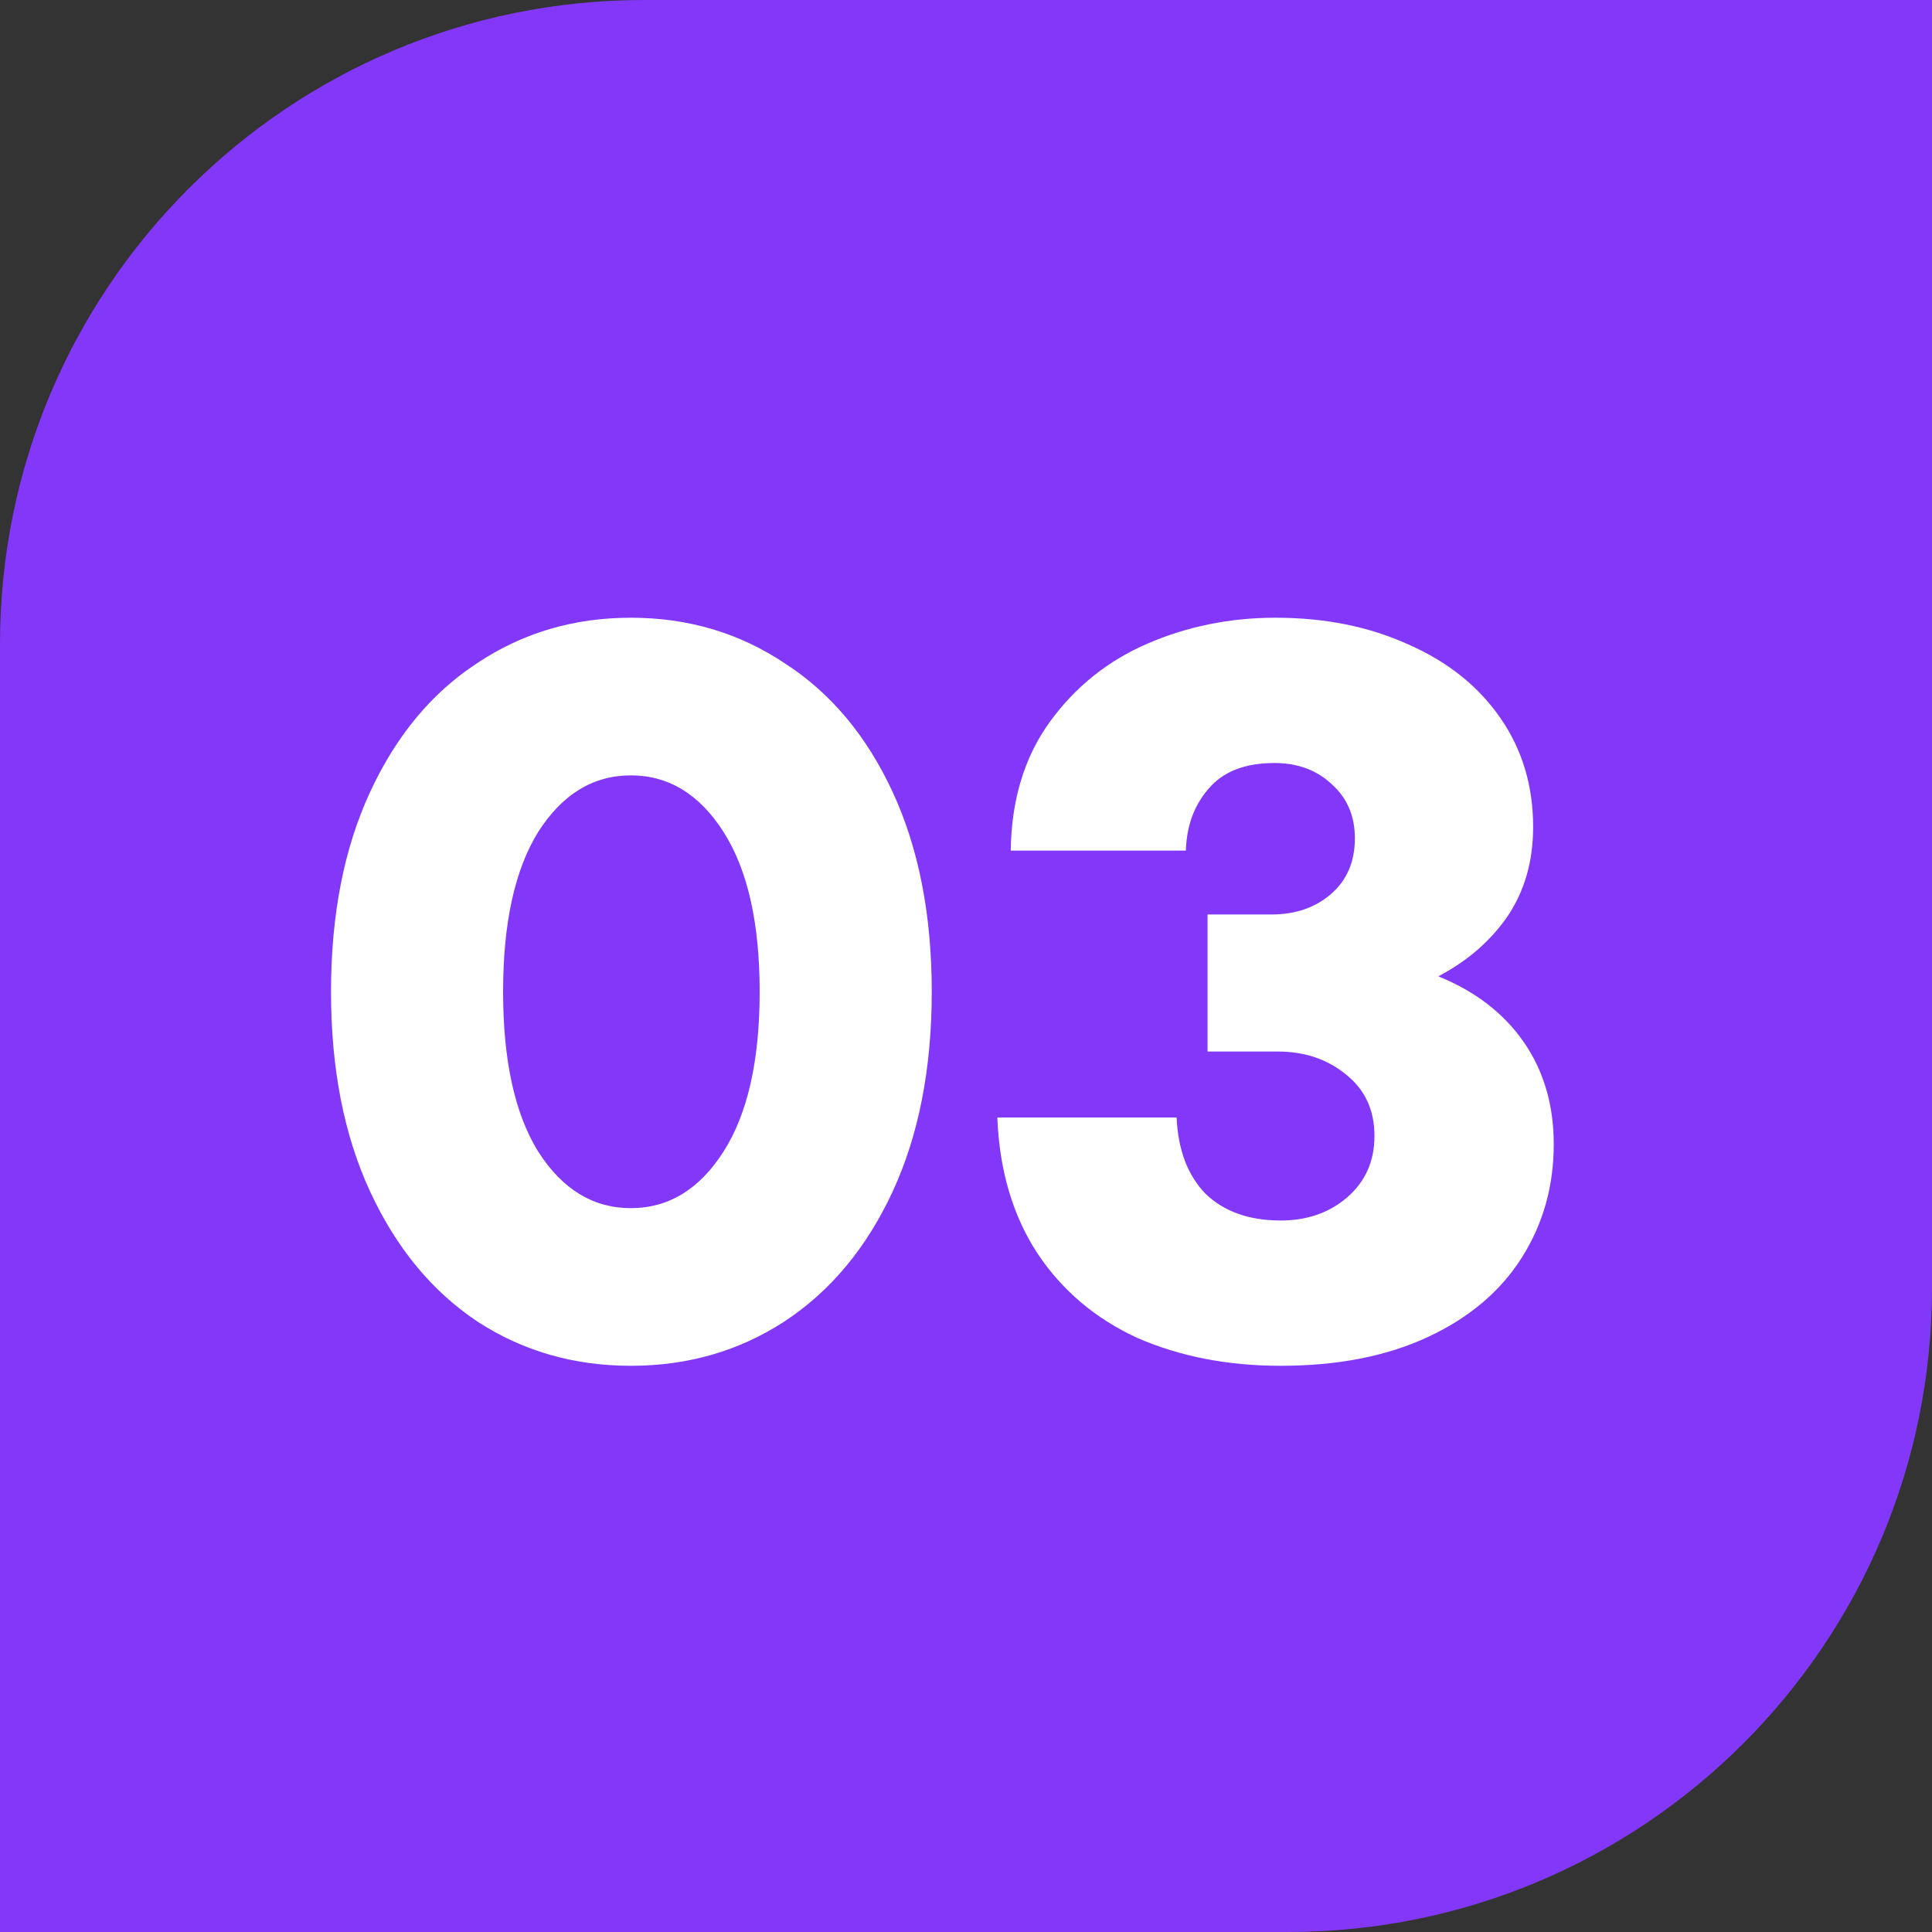
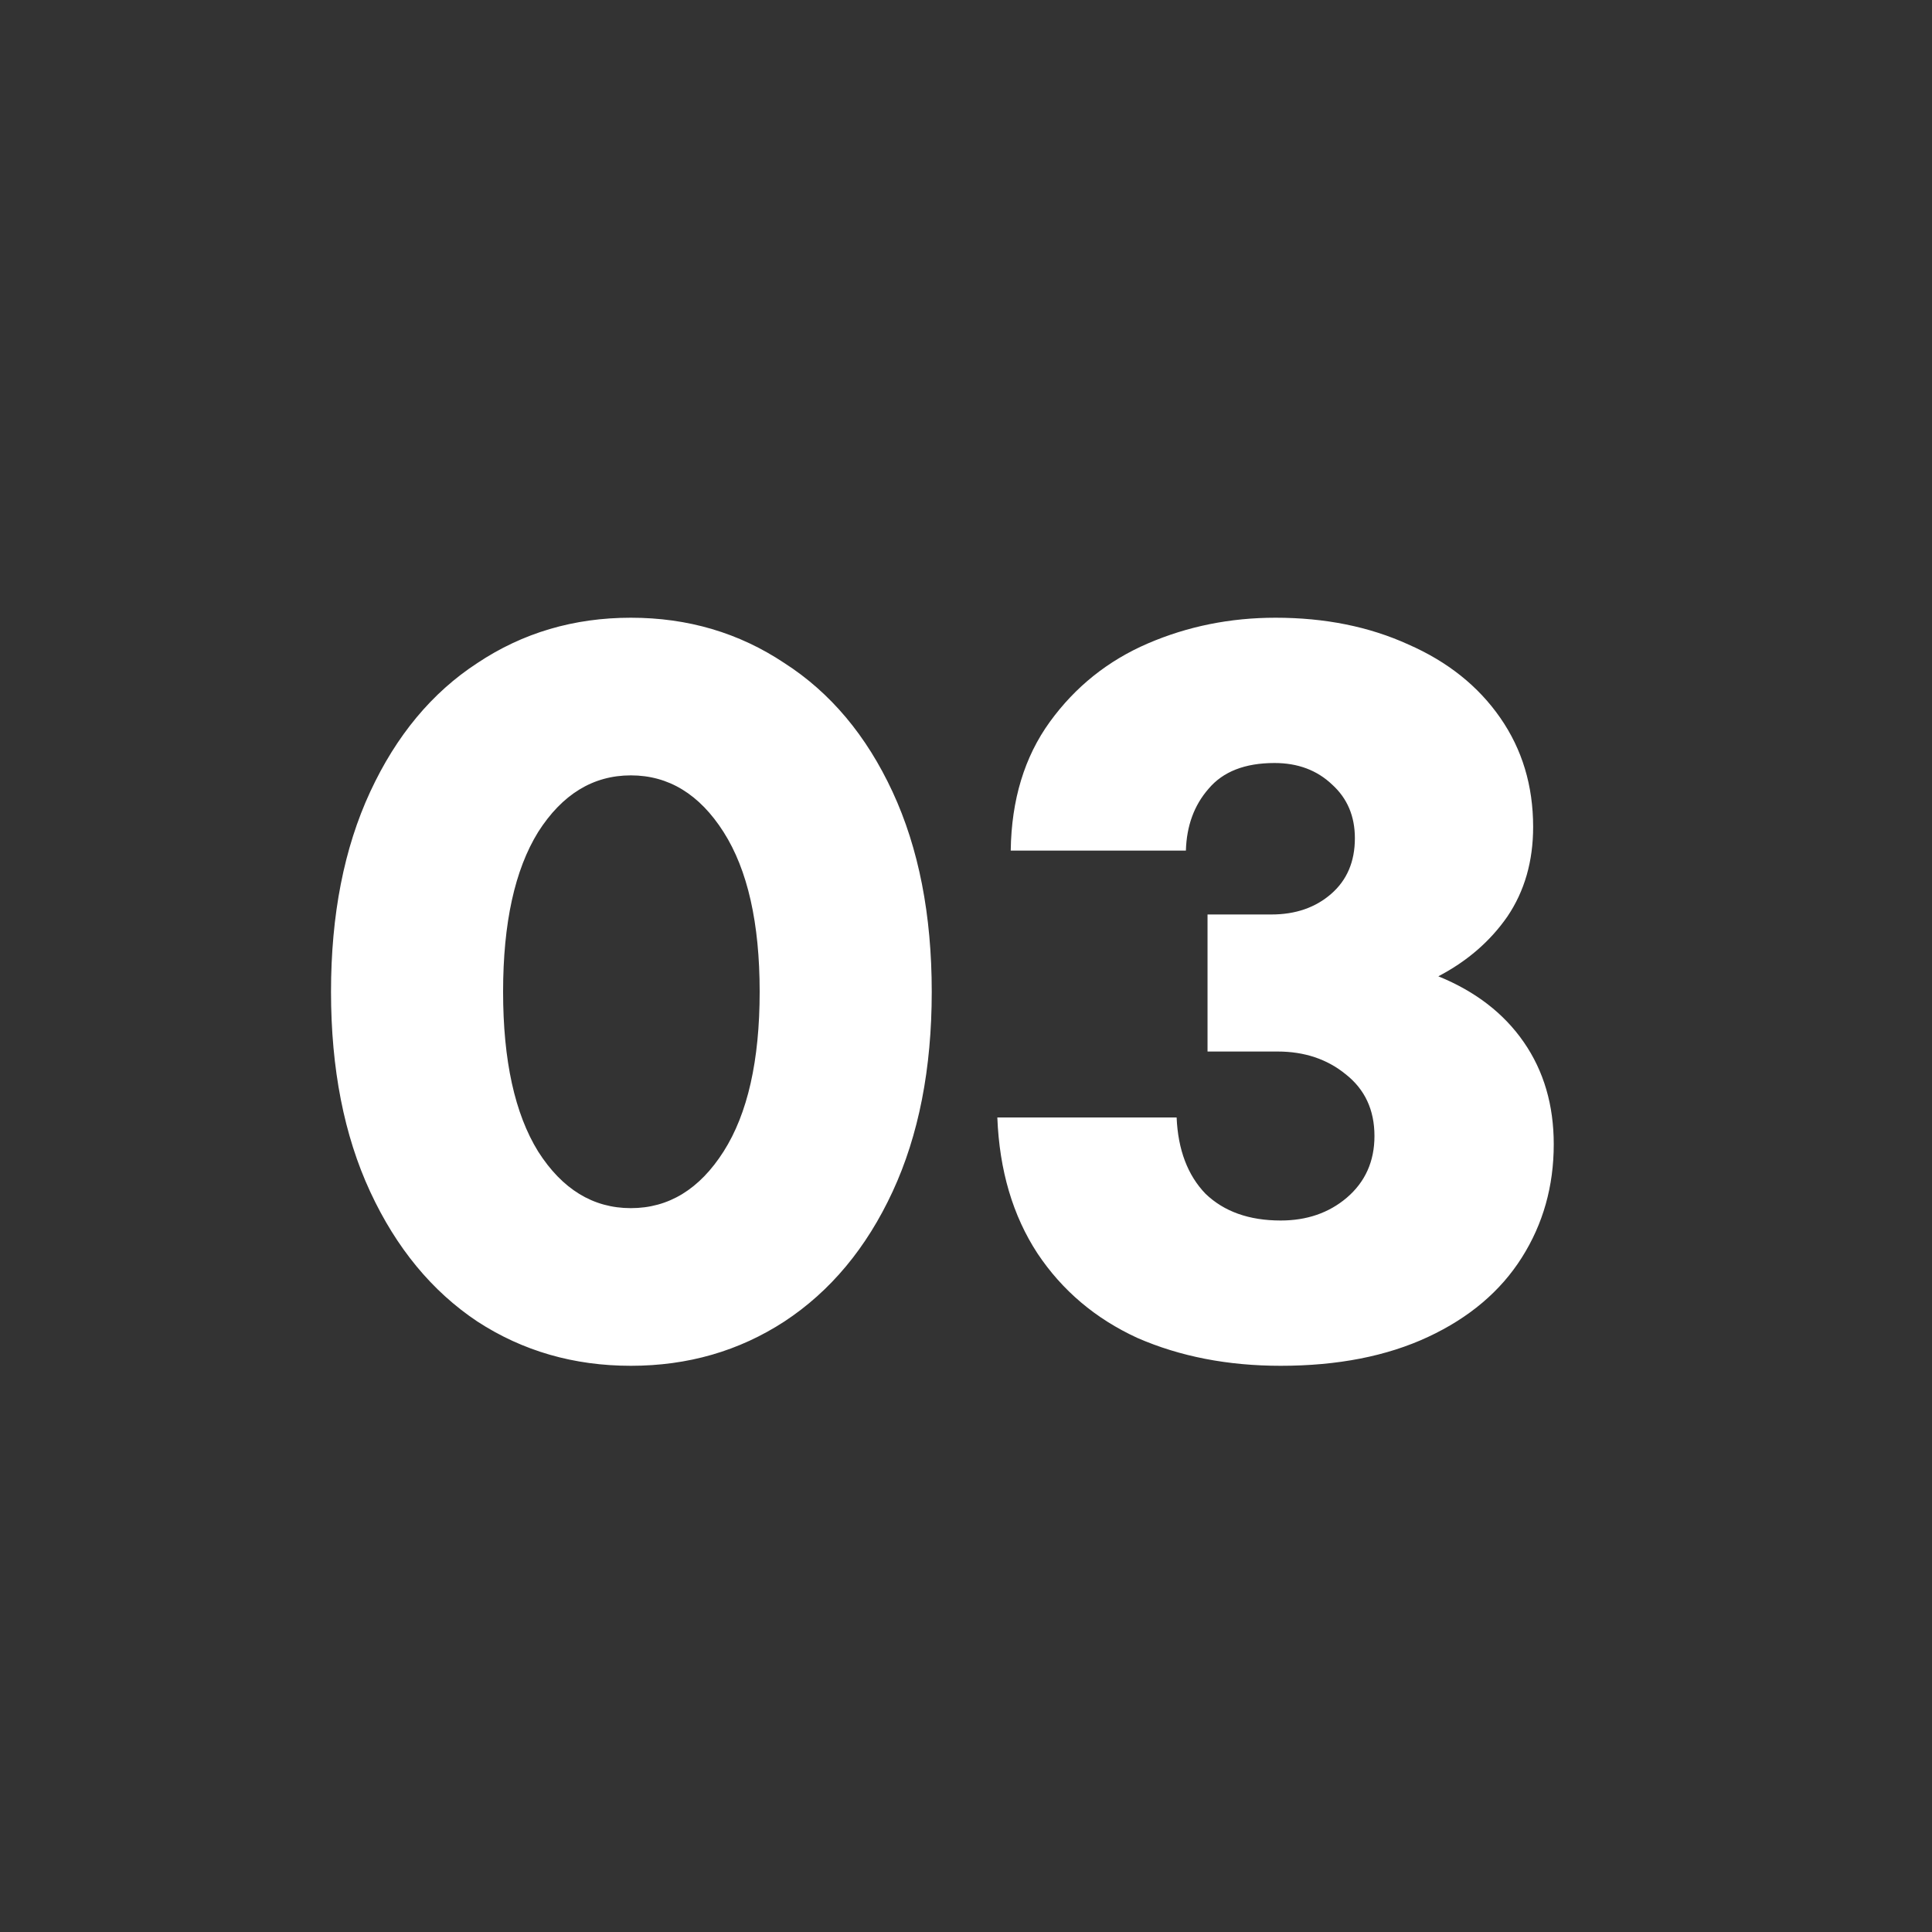
<svg xmlns="http://www.w3.org/2000/svg" width="60" height="60" viewBox="0 0 60 60" fill="none">
  <rect x="0" y="0" width="60" height="60" fill="#333333" stroke="none" />
-   <path d="M0 20C0 8.954 8.954 0 20 0H60V40C60 51.046 51.046 60 40 60H0V20Z" fill="#8338F9" />
  <path d="M19.592 42.416C17.821 42.416 16.232 41.957 14.824 41.04C13.416 40.101 12.307 38.757 11.496 37.008C10.685 35.259 10.28 33.189 10.28 30.8C10.28 28.411 10.685 26.341 11.496 24.592C12.307 22.843 13.416 21.509 14.824 20.592C16.232 19.653 17.821 19.184 19.592 19.184C21.363 19.184 22.952 19.653 24.36 20.592C25.789 21.509 26.909 22.843 27.72 24.592C28.531 26.341 28.936 28.411 28.936 30.8C28.936 33.189 28.531 35.259 27.72 37.008C26.909 38.757 25.789 40.101 24.36 41.04C22.952 41.957 21.363 42.416 19.592 42.416ZM19.592 37.52C20.765 37.52 21.725 36.933 22.472 35.76C23.219 34.587 23.592 32.933 23.592 30.8C23.592 28.667 23.219 27.013 22.472 25.84C21.725 24.667 20.765 24.08 19.592 24.08C18.419 24.08 17.459 24.667 16.712 25.84C15.987 27.013 15.624 28.667 15.624 30.8C15.624 32.933 15.987 34.587 16.712 35.76C17.459 36.933 18.419 37.52 19.592 37.52ZM44.669 30.32C45.821 30.789 46.707 31.472 47.325 32.368C47.944 33.264 48.253 34.32 48.253 35.536C48.253 36.837 47.923 38.011 47.261 39.056C46.6 40.101 45.629 40.923 44.349 41.52C43.069 42.117 41.544 42.416 39.773 42.416C38.131 42.416 36.648 42.128 35.325 41.552C34.024 40.955 32.989 40.08 32.221 38.928C31.453 37.755 31.037 36.347 30.973 34.704H36.541C36.584 35.707 36.883 36.496 37.437 37.072C38.013 37.627 38.792 37.904 39.773 37.904C40.584 37.904 41.267 37.669 41.821 37.2C42.397 36.709 42.685 36.069 42.685 35.28C42.685 34.469 42.387 33.829 41.789 33.36C41.213 32.891 40.509 32.656 39.677 32.656H37.501V28.4H39.485C40.232 28.4 40.851 28.187 41.341 27.76C41.832 27.333 42.077 26.757 42.077 26.032C42.077 25.349 41.843 24.795 41.373 24.368C40.904 23.92 40.307 23.696 39.581 23.696C38.664 23.696 37.981 23.963 37.533 24.496C37.085 25.008 36.851 25.648 36.829 26.416H31.389C31.411 24.837 31.816 23.504 32.605 22.416C33.395 21.328 34.408 20.517 35.645 19.984C36.883 19.451 38.205 19.184 39.613 19.184C41.149 19.184 42.525 19.461 43.741 20.016C44.957 20.549 45.907 21.307 46.589 22.288C47.272 23.269 47.613 24.4 47.613 25.68C47.613 26.747 47.347 27.675 46.813 28.464C46.28 29.232 45.565 29.851 44.669 30.32Z" fill="white" />
</svg>